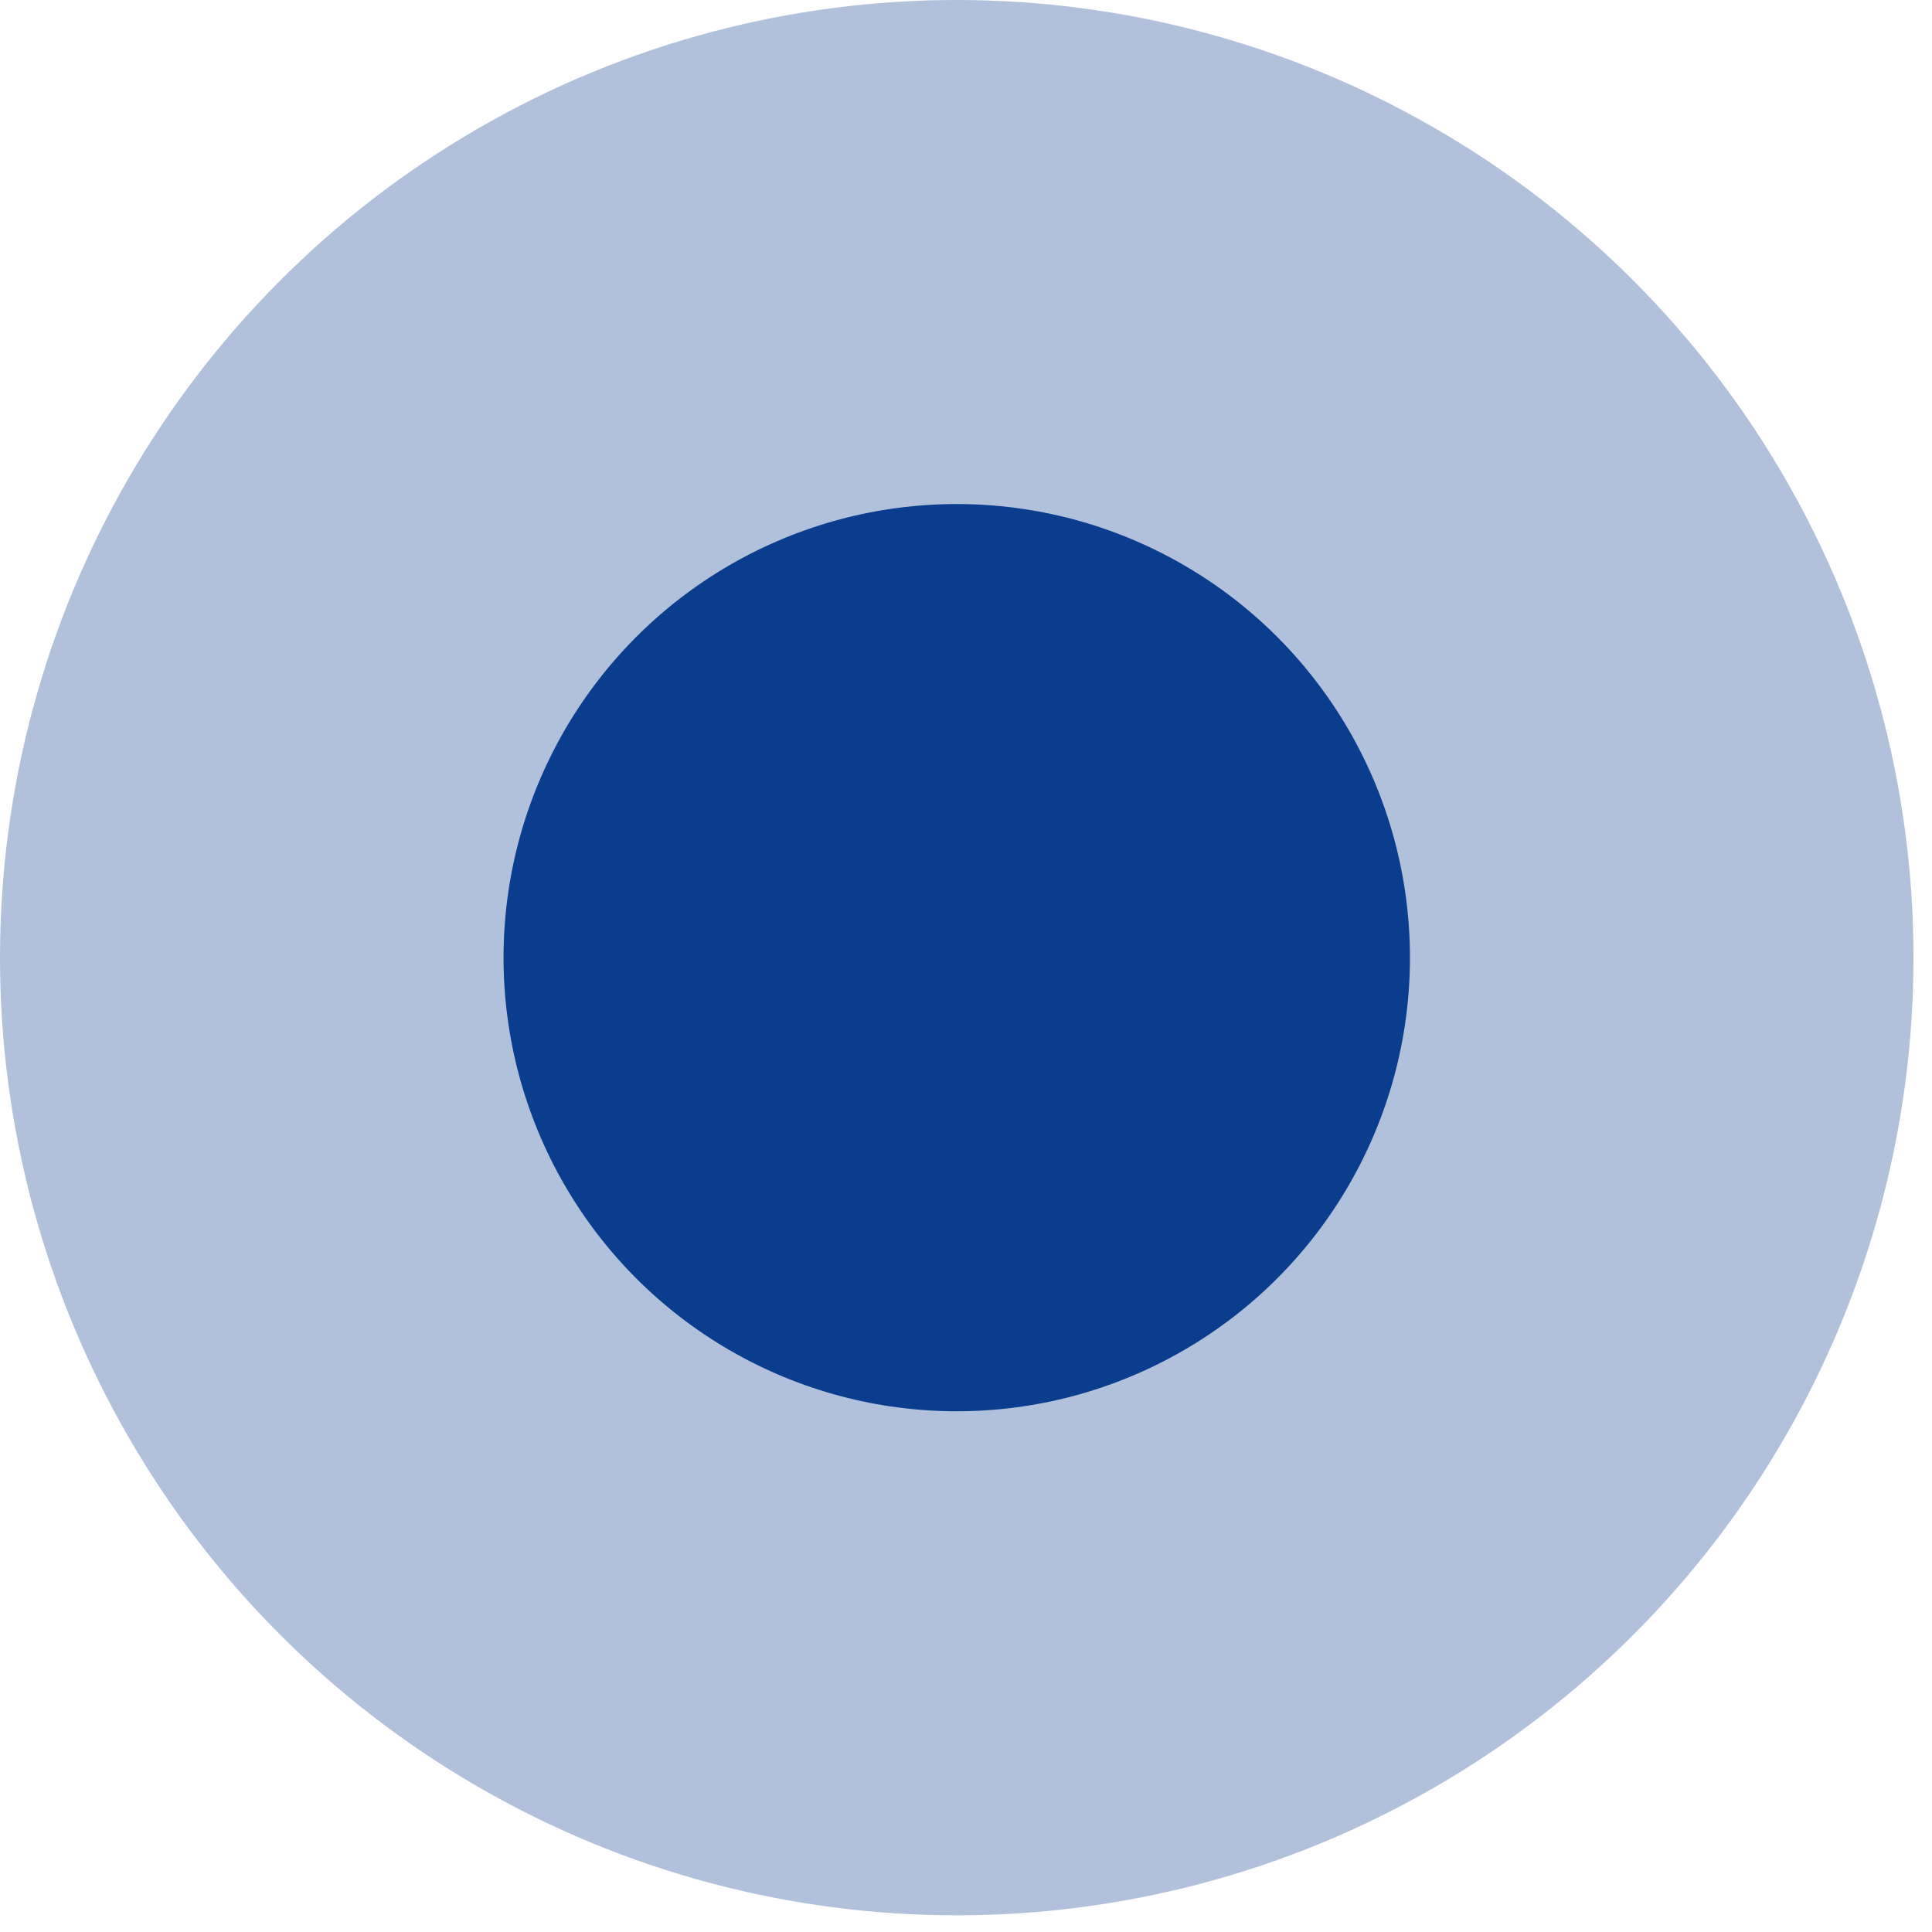
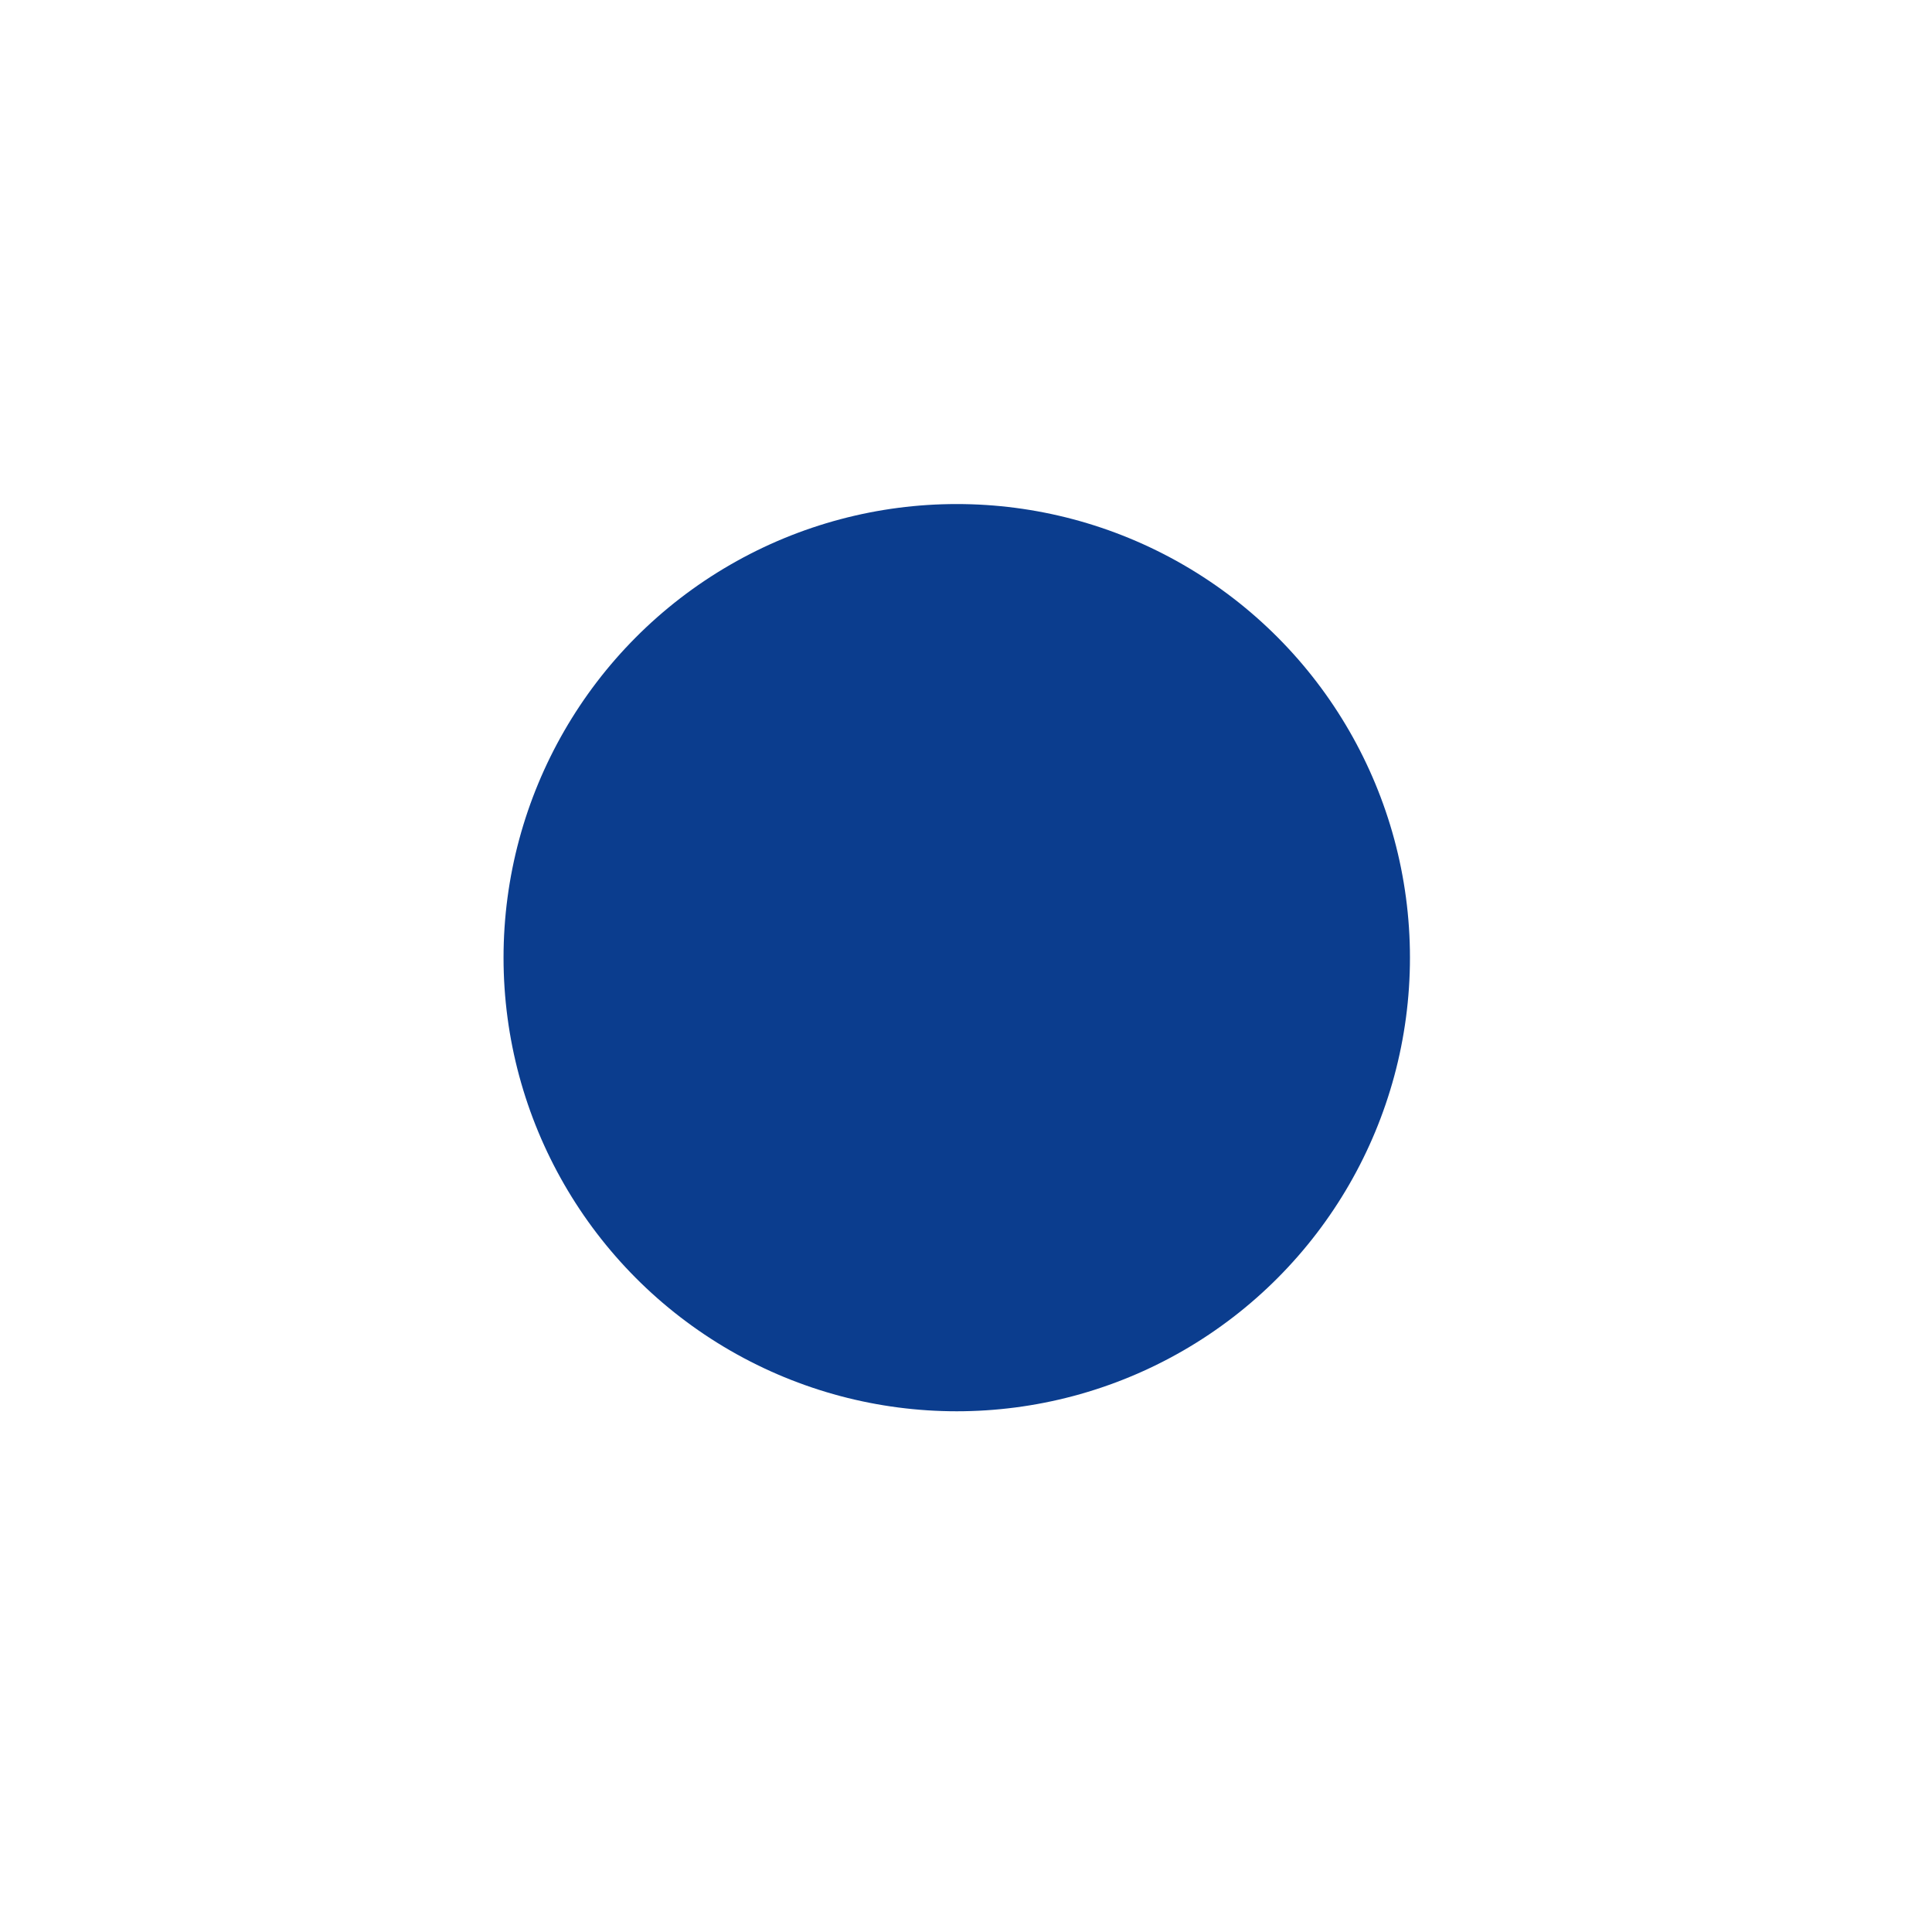
<svg xmlns="http://www.w3.org/2000/svg" width="19" height="19" viewBox="0 0 19 19" fill="none">
-   <ellipse opacity="0.32" cx="9.409" cy="9.418" rx="9.409" ry="9.418" fill="#0B3D8E" />
  <ellipse cx="9.409" cy="9.418" rx="4.457" ry="4.461" fill="#0B3D8E" />
</svg>